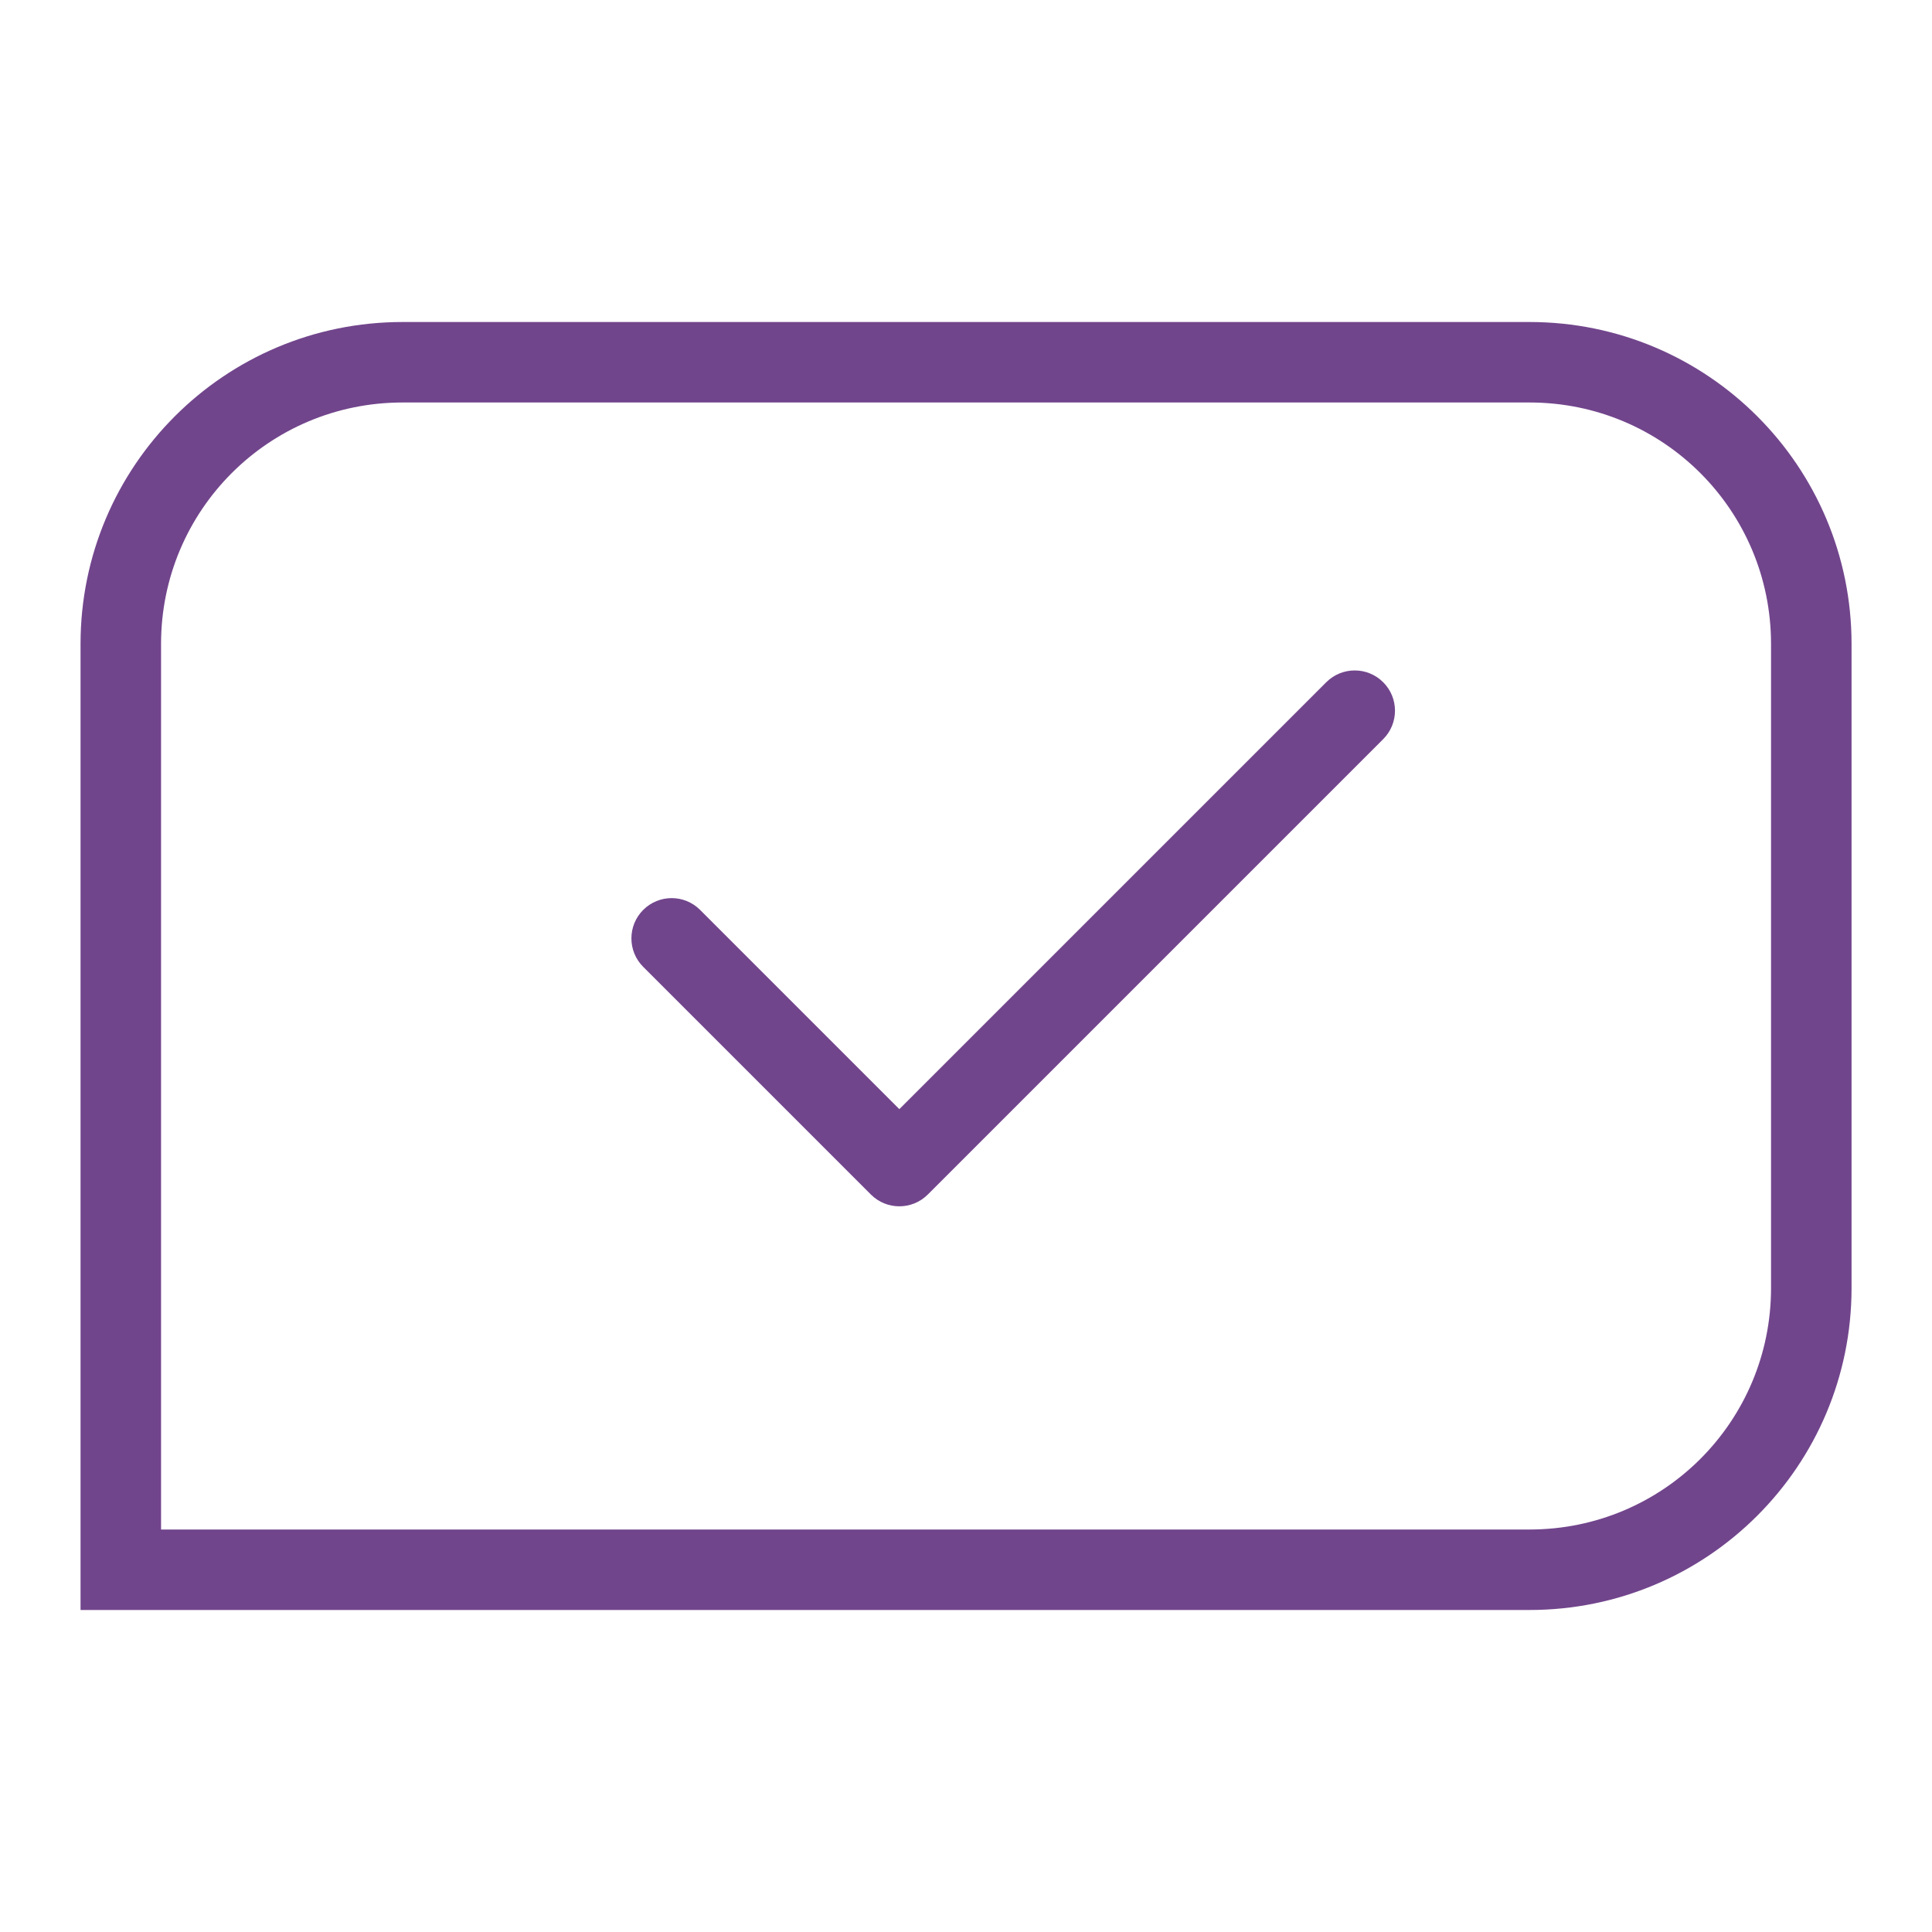
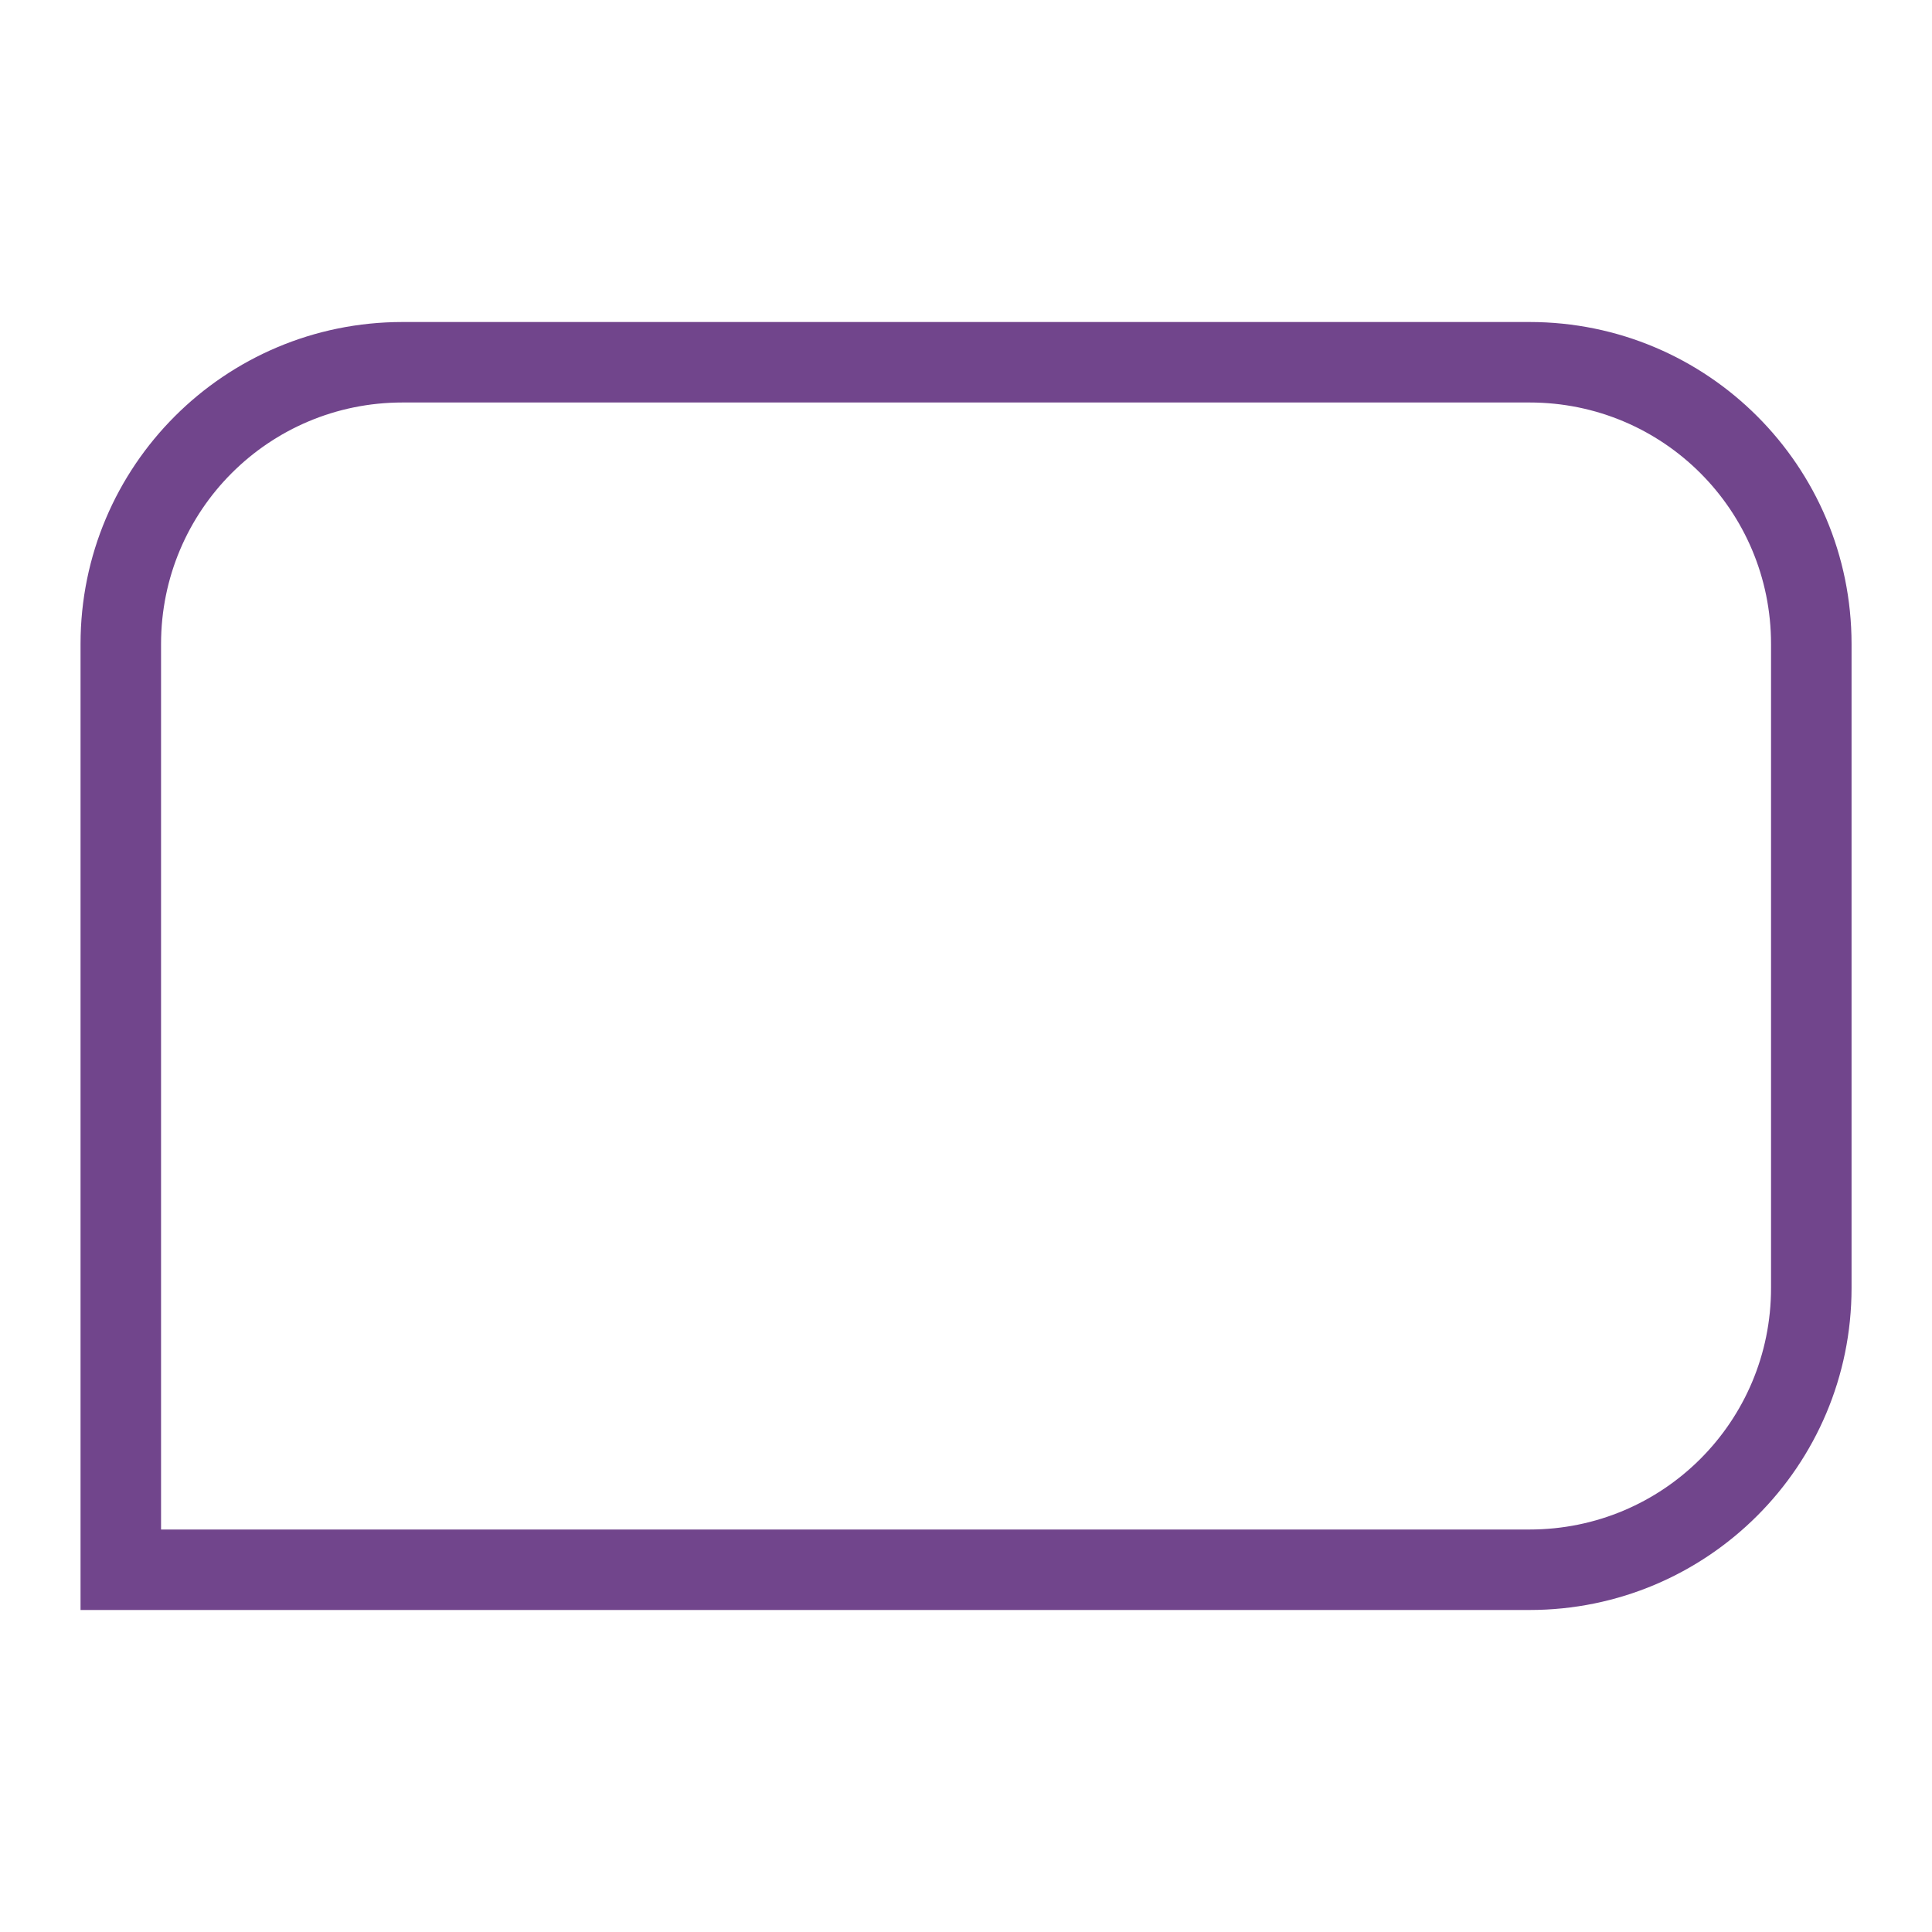
<svg xmlns="http://www.w3.org/2000/svg" width="64" height="64" viewBox="0 0 64 64" fill="none">
  <path fill-rule="evenodd" clip-rule="evenodd" d="M50.668 13.333H13.335C8.908 13.333 5.335 16.907 5.335 21.333V50.667H50.668C55.095 50.667 58.668 47.093 58.668 42.667V21.333C58.668 16.907 55.095 13.333 50.668 13.333ZM13.335 10.667C7.441 10.667 2.668 15.44 2.668 21.333V53.333H50.668C56.561 53.333 61.335 48.56 61.335 42.667V21.333C61.335 15.44 56.561 10.667 50.668 10.667H13.335Z" fill="#71458C" />
-   <path fill-rule="evenodd" clip-rule="evenodd" d="M45.82 22.6C46.341 23.12 46.341 23.965 45.82 24.485L30.735 39.57C30.214 40.091 29.37 40.091 28.849 39.57L21.307 32.028C20.786 31.507 20.786 30.663 21.307 30.142C21.828 29.621 22.672 29.621 23.192 30.142L29.792 36.742L43.934 22.6C44.455 22.079 45.299 22.079 45.82 22.6Z" fill="#71458C" />
</svg>